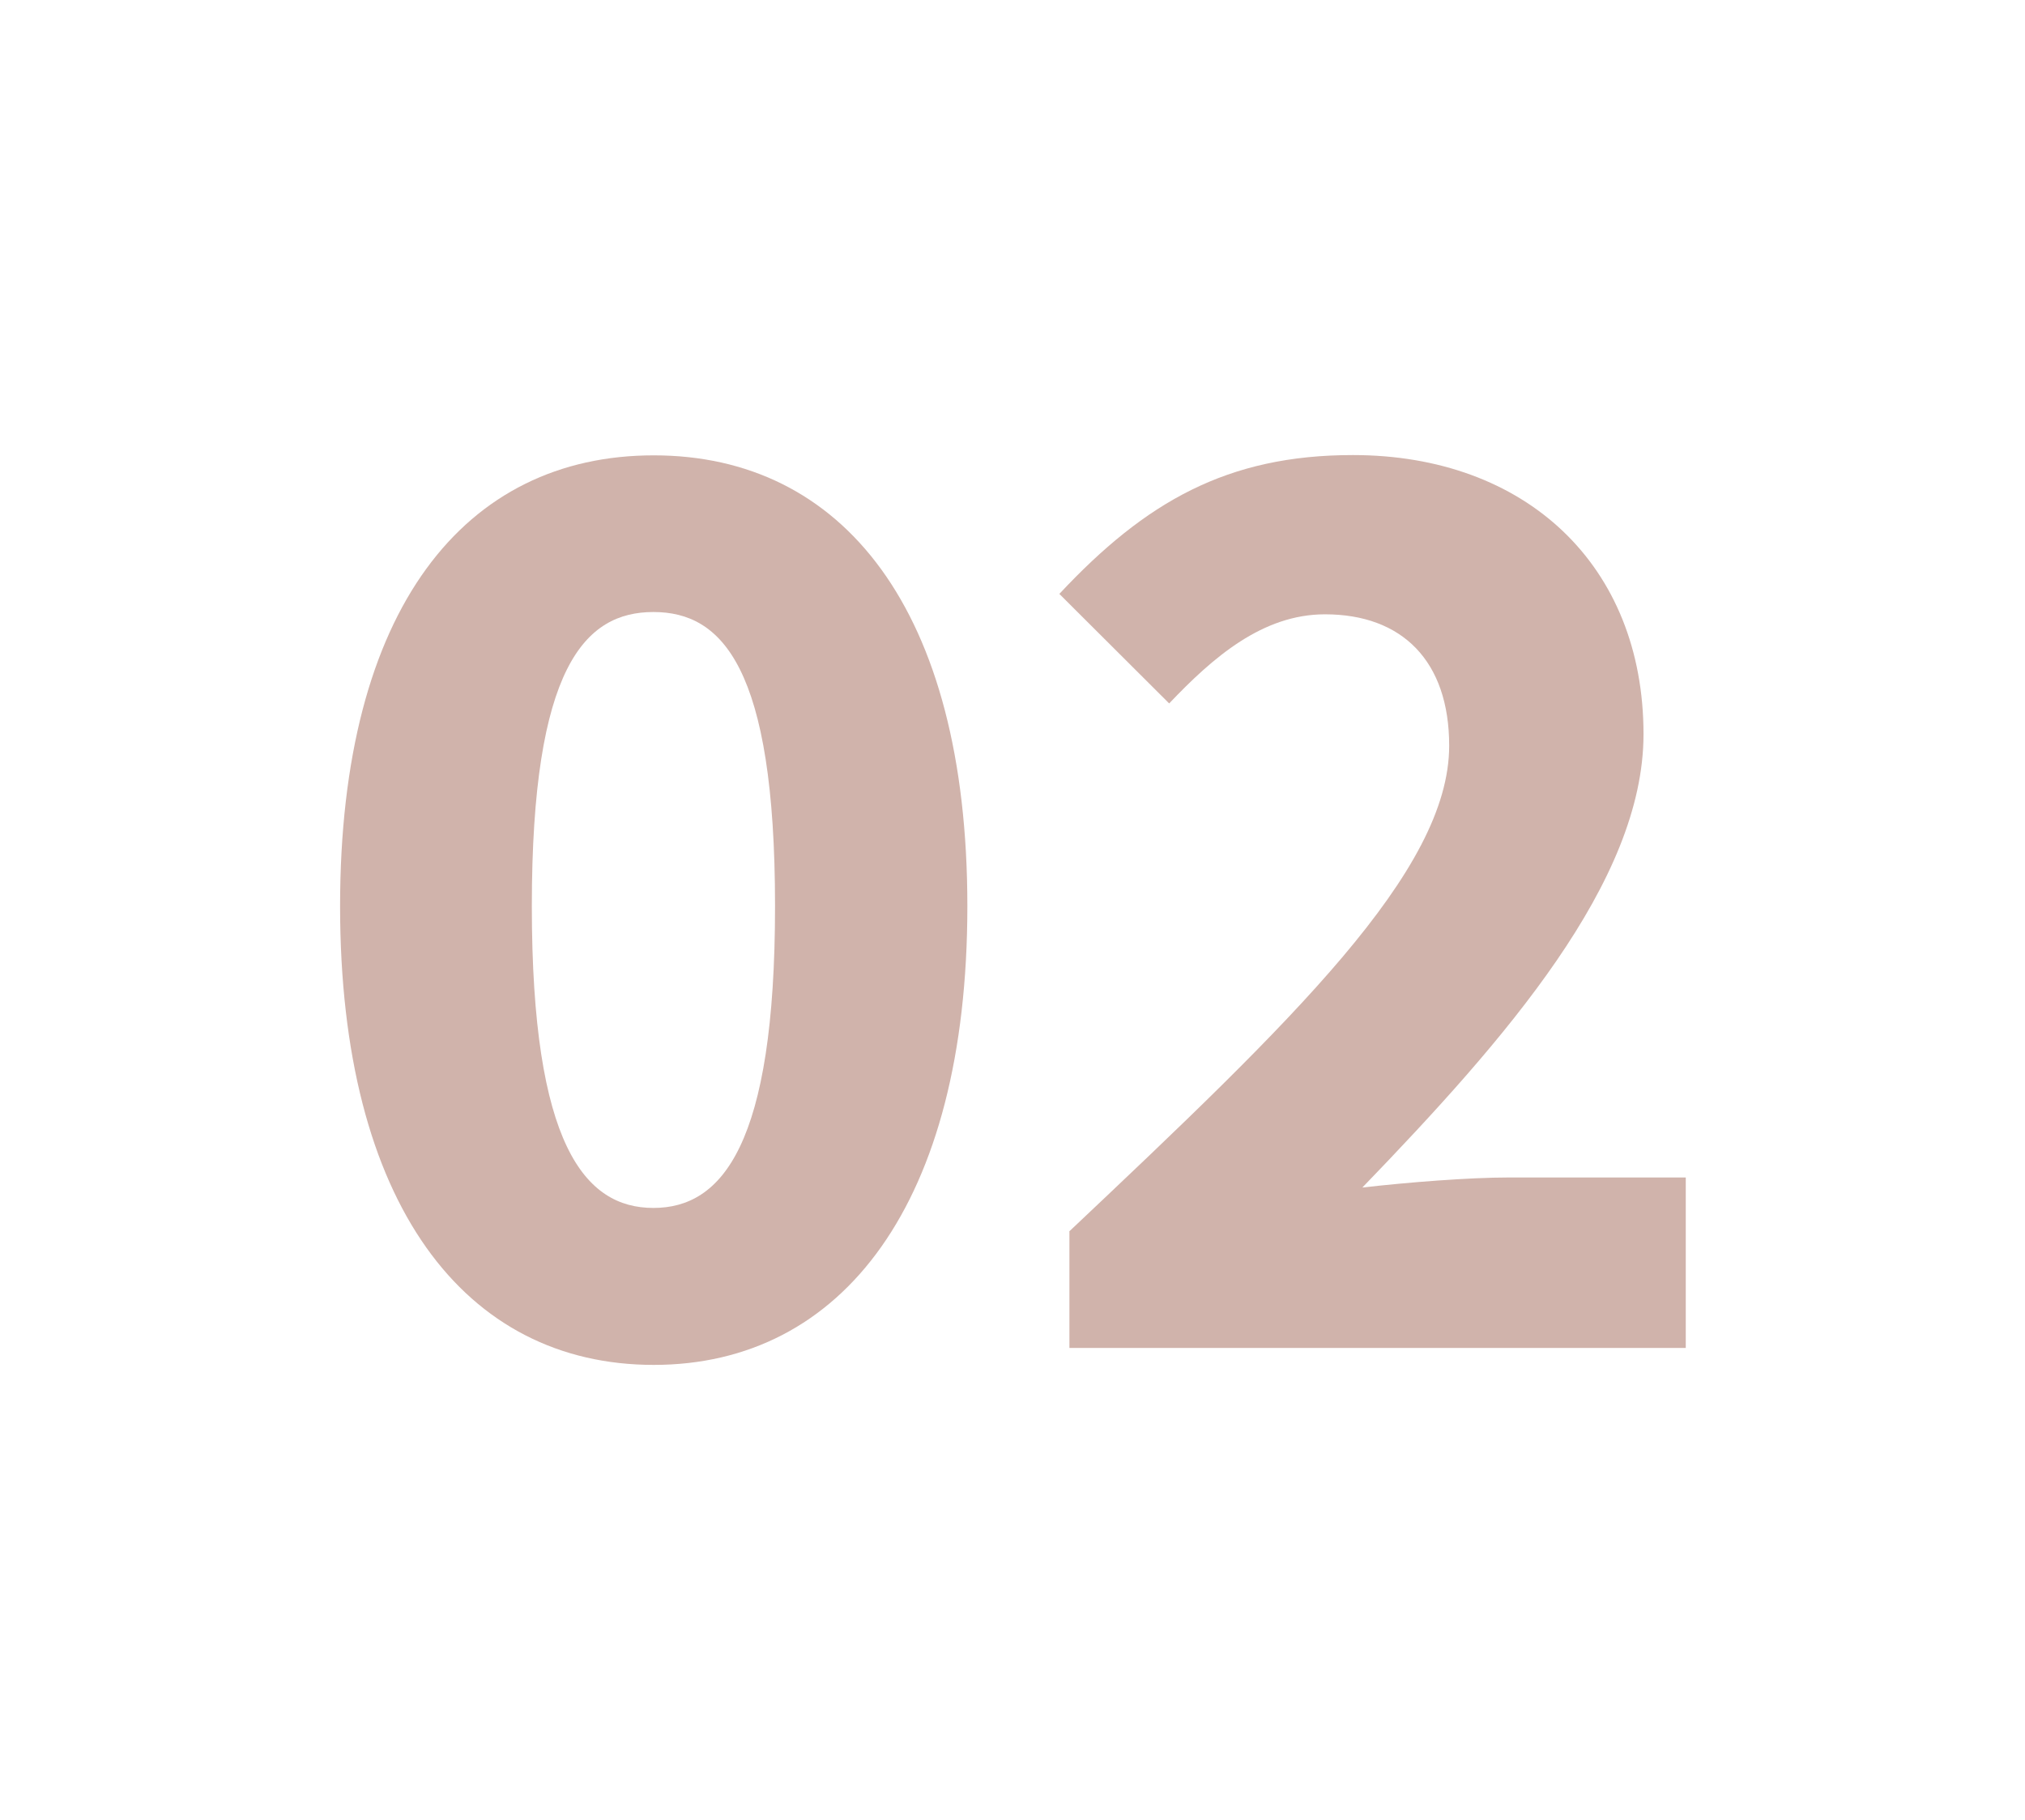
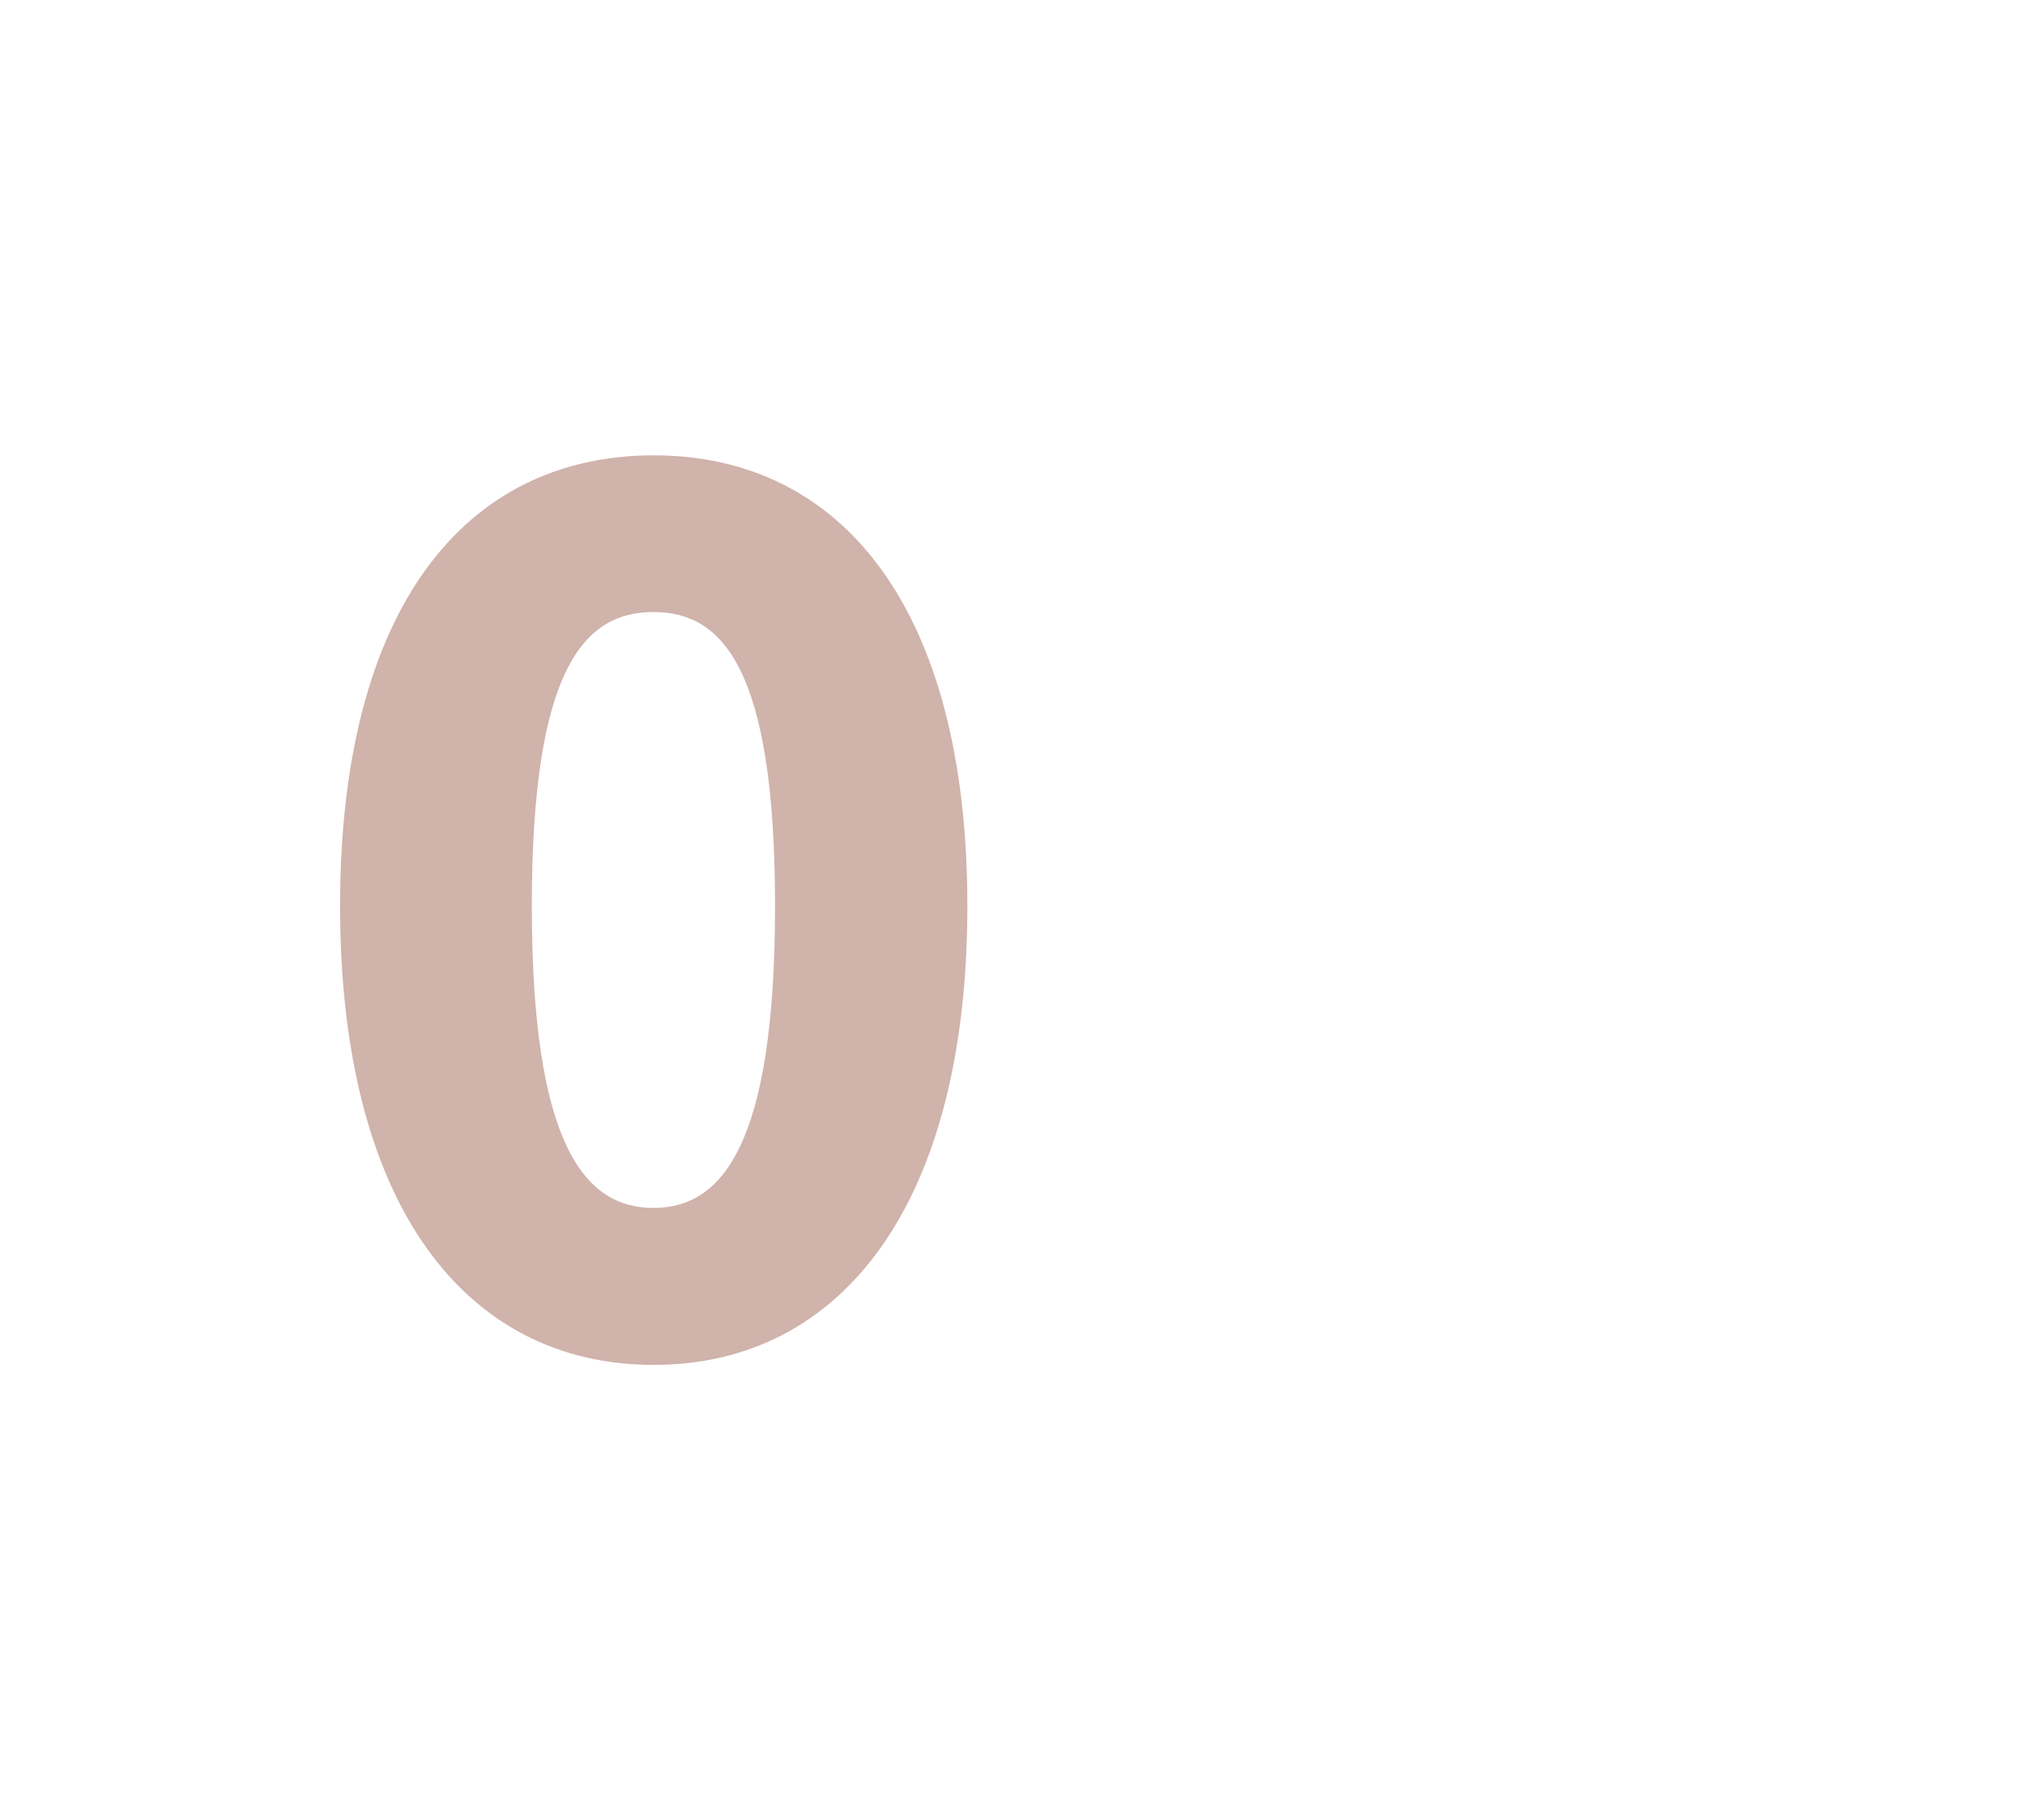
<svg xmlns="http://www.w3.org/2000/svg" id="_レイヤー_1" data-name="レイヤー 1" viewBox="0 0 70.44 63.3">
  <defs>
    <style>
      .cls-1 {
        fill: #d0b3ab;
      }
    </style>
  </defs>
  <path class="cls-1" d="M11.83,31.52c0-10.37,4.35-15.68,10.91-15.68s10.91,5.35,10.91,15.68-4.35,15.96-10.91,15.96-10.91-5.58-10.91-15.96Zm15.13,0c0-8.32-1.85-10.23-4.23-10.23s-4.23,1.91-4.23,10.23,1.85,10.5,4.23,10.5,4.23-2.18,4.23-10.5Z" />
-   <path class="cls-1" d="M37.18,42.85c7.76-7.33,13.23-12.54,13.23-16.91,0-2.95-1.64-4.57-4.32-4.57-2.17,0-3.89,1.49-5.42,3.1l-3.82-3.81c3-3.21,5.85-4.83,10.21-4.83,6.01,0,10.11,3.83,10.11,9.71,0,5.13-4.79,10.6-9.78,15.77,1.57-.18,3.69-.35,5.11-.35h6.14v5.93h-21.44v-4.05Z" />
</svg>